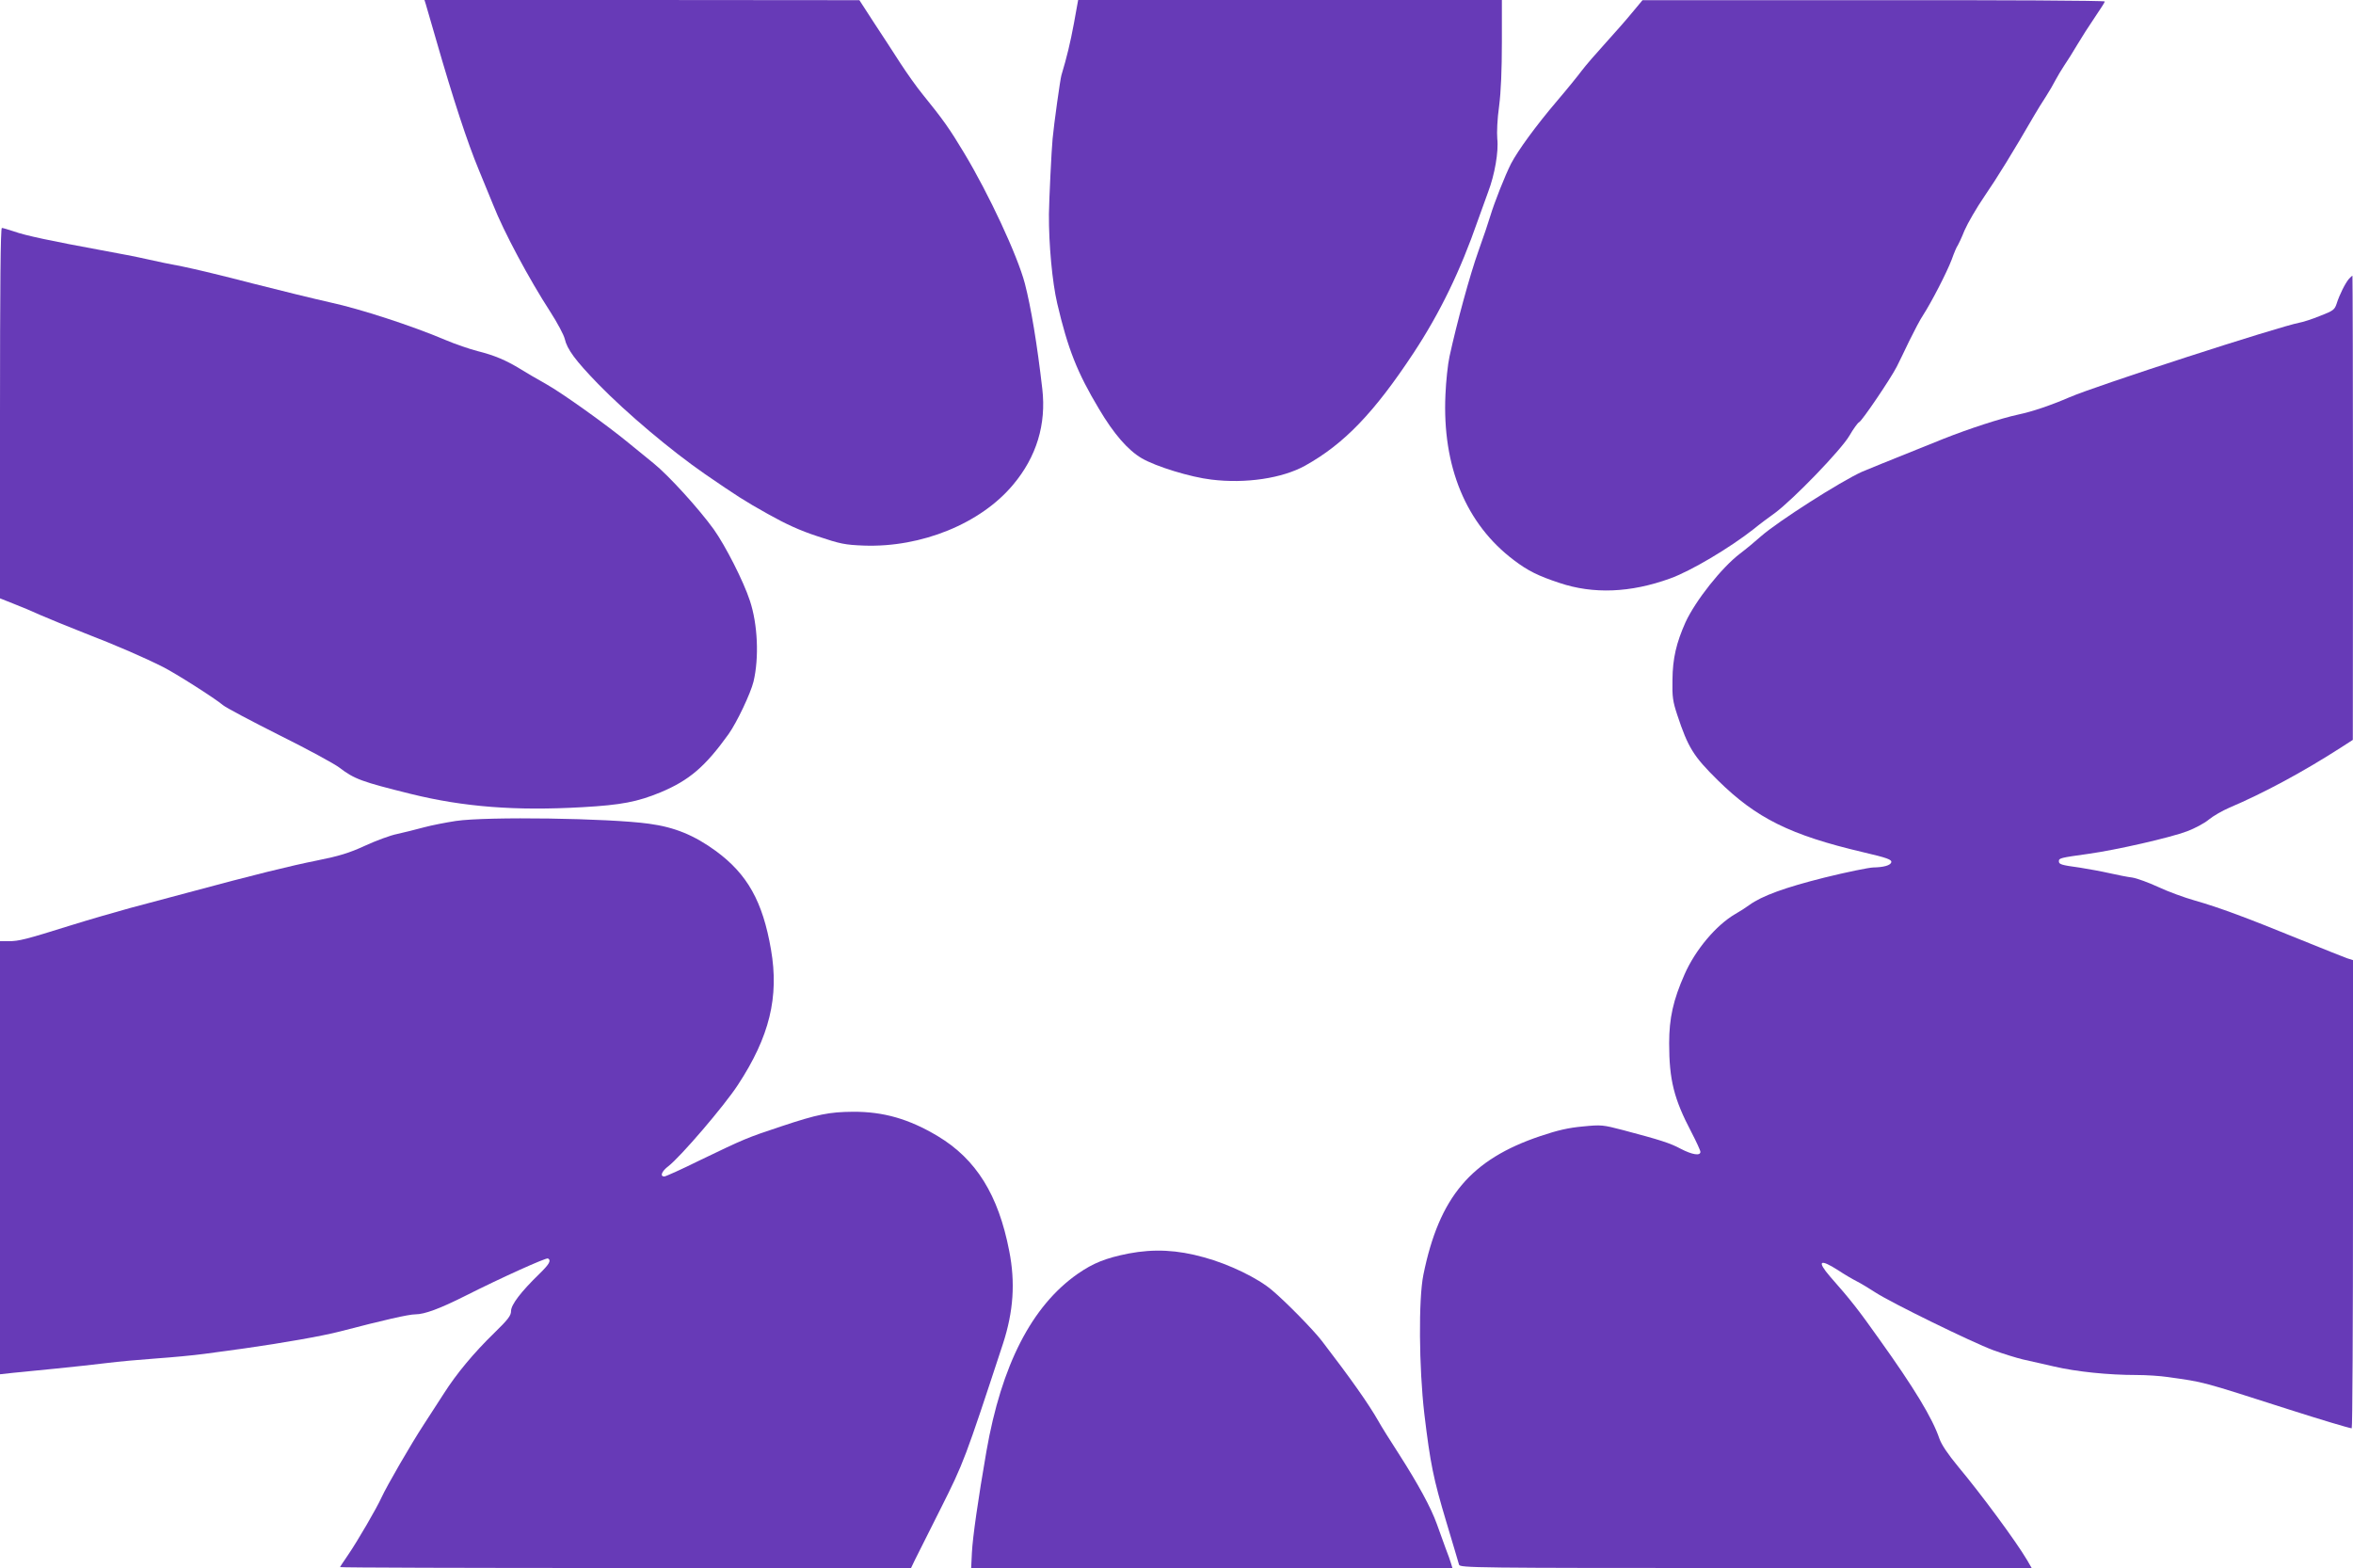
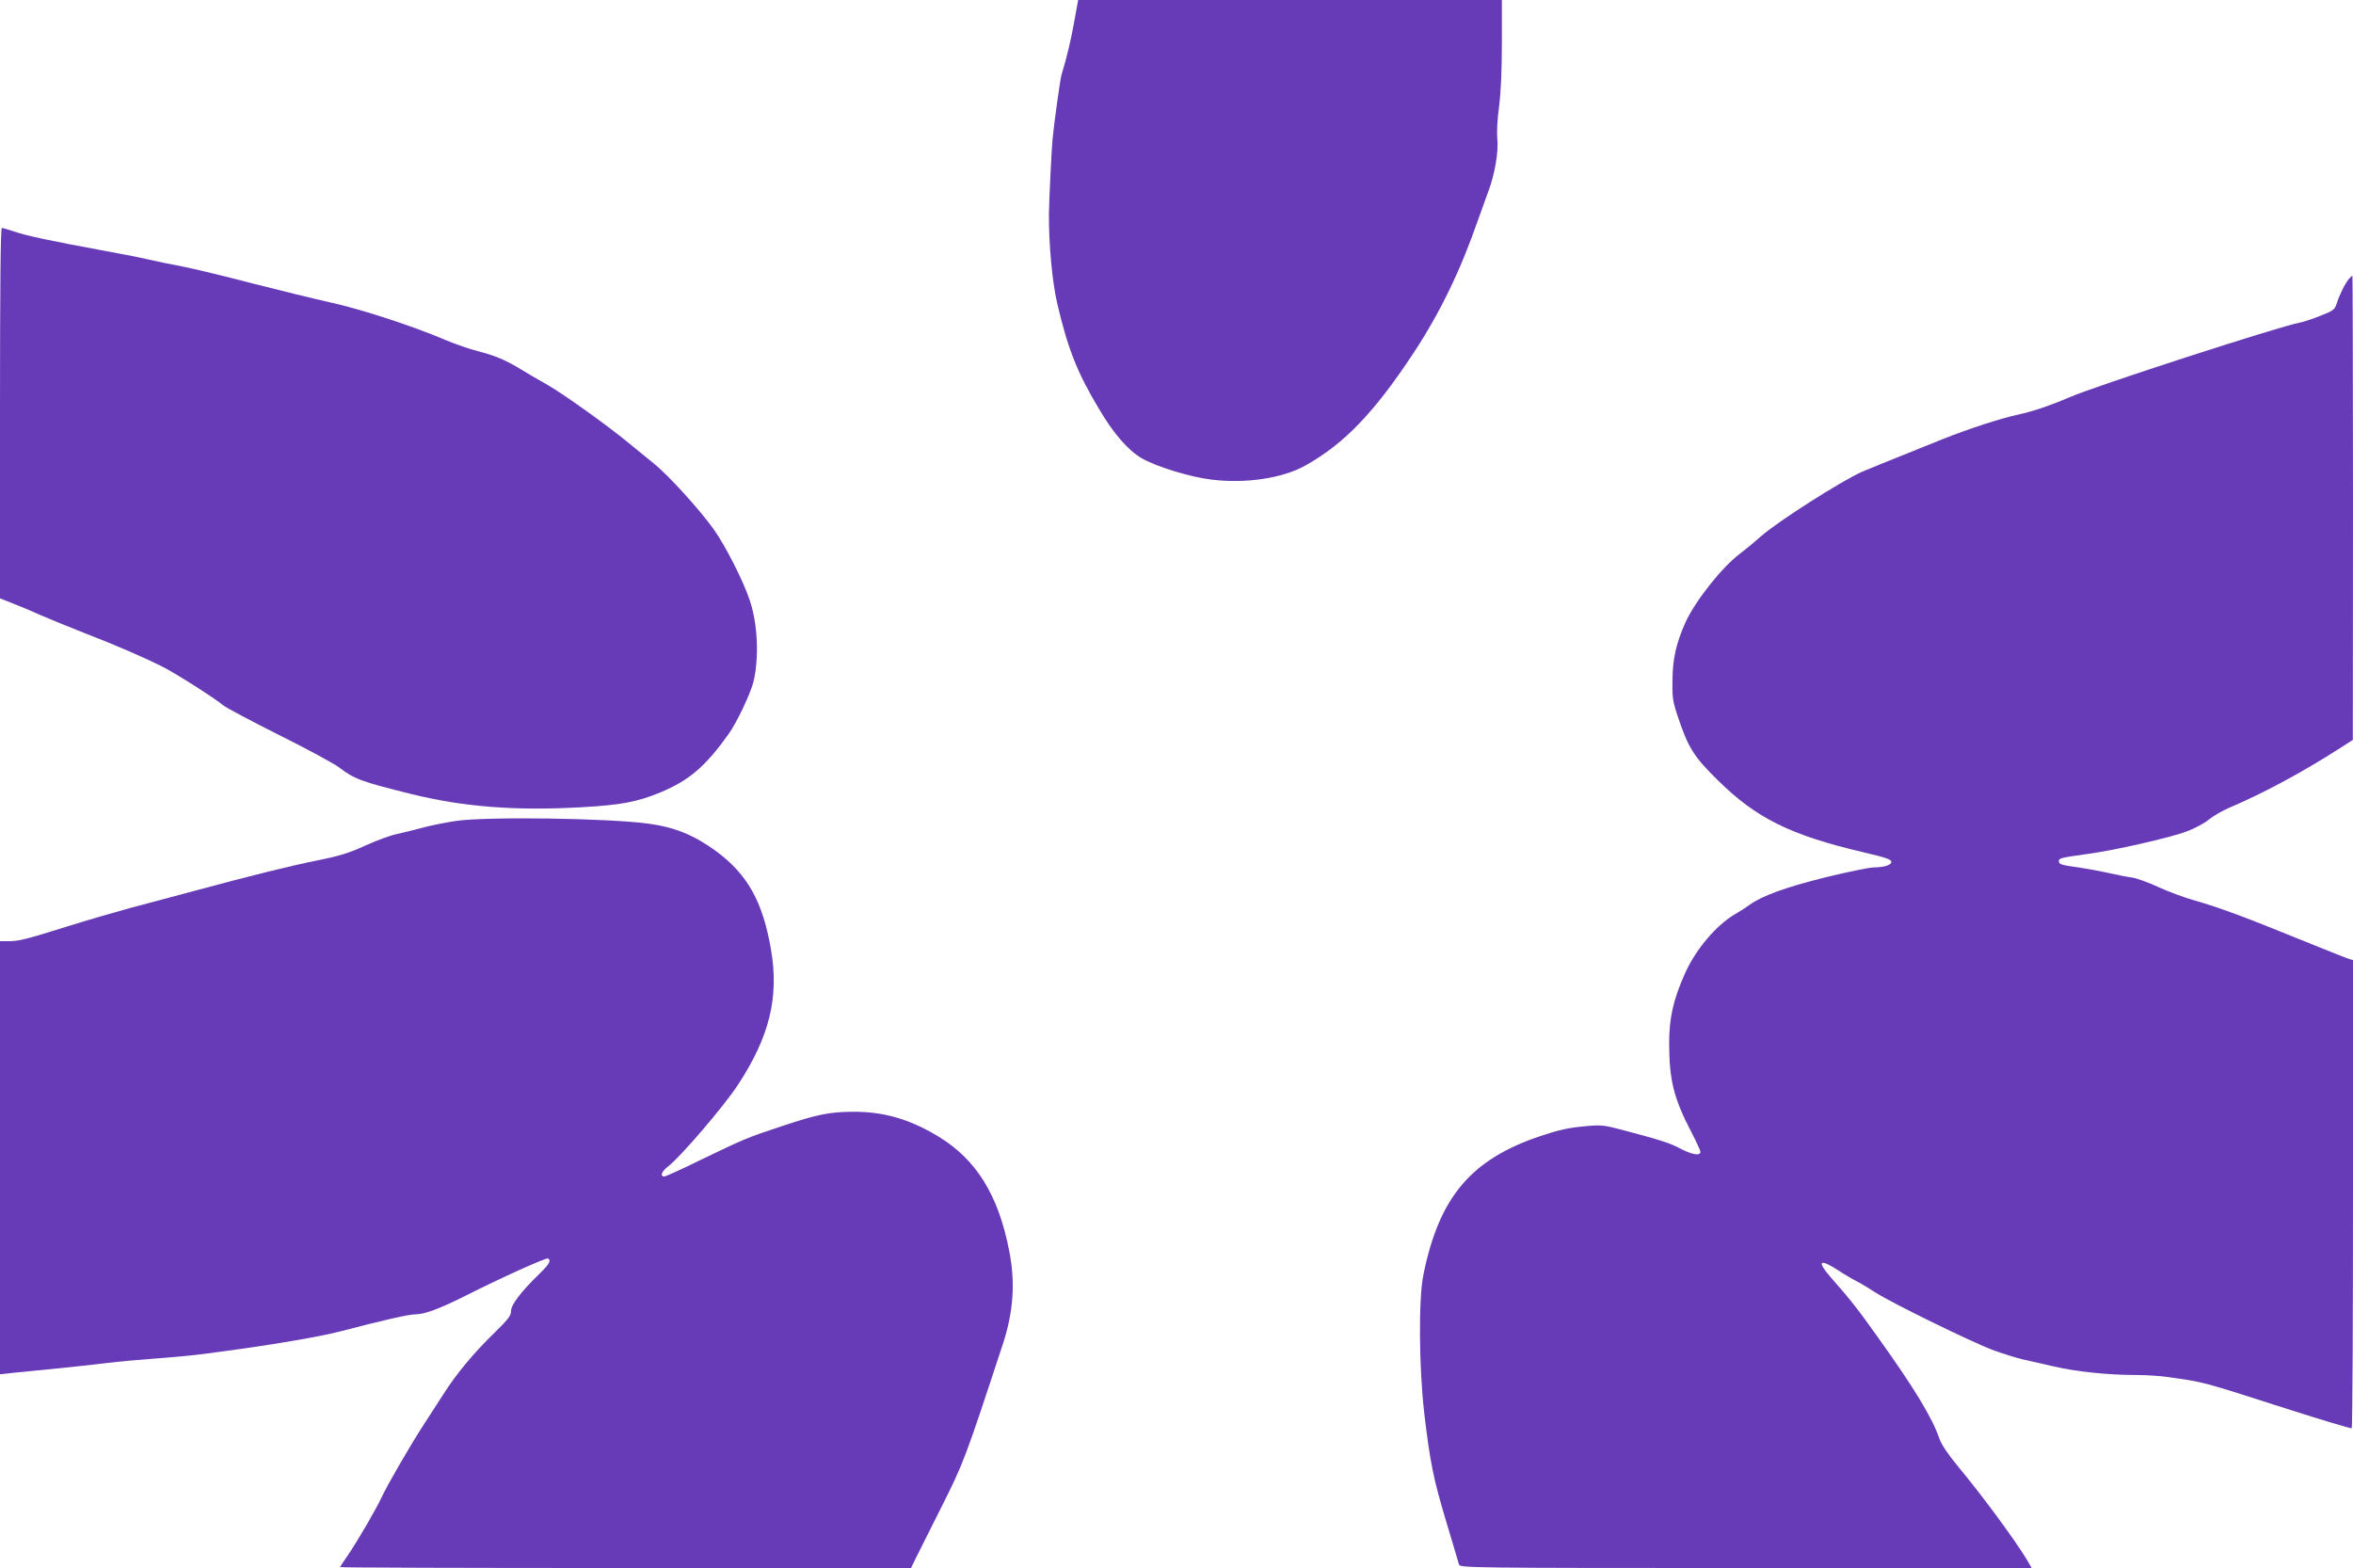
<svg xmlns="http://www.w3.org/2000/svg" version="1.0" width="1280pt" height="853pt" viewBox="0 0 1280 853" preserveAspectRatio="xMidYMid meet">
  <g transform="translate(0,853) scale(0.1,-0.1)" fill="#673ab7" stroke="none">
-     <path d="M2316 8508 c4 -13 29 -99 56 -193 93 -324 171 -561 233 -710 34 -82 69 -168 78 -190 57 -145 195 -403 311 -582 38 -59 73 -125 78 -146 13 -57 57 -117 182 -246 155 -159 396 -362 581 -490 172 -118 213 -145 342 -217 98 -55 174 -90 272 -122 123 -41 147 -46 251 -50 313 -11 635 120 811 331 128 152 181 329 159 521 -28 243 -61 443 -95 574 -40 152 -196 487 -331 711 -78 130 -114 181 -226 319 -31 38 -85 114 -120 168 -35 55 -100 154 -144 221 l-79 122 -1183 1 -1183 0 7 -22z" />
    <path d="M5842 8403 c-20 -107 -38 -182 -68 -282 -6 -18 -41 -268 -48 -346 -6 -59 -19 -333 -20 -410 -1 -164 18 -369 45 -485 58 -248 109 -377 227 -574 81 -137 158 -225 233 -269 77 -45 266 -103 379 -116 186 -23 386 7 510 76 212 118 375 288 589 612 145 220 256 450 350 721 19 52 44 122 56 155 36 94 58 221 50 290 -3 35 0 108 10 178 10 77 15 198 15 348 l0 229 -1153 0 -1152 0 -23 -127z" />
-     <path d="M8880 8463 c-30 -37 -96 -112 -146 -167 -51 -56 -109 -123 -130 -151 -20 -27 -80 -101 -133 -163 -119 -140 -213 -270 -251 -342 -33 -65 -91 -212 -113 -285 -8 -28 -37 -114 -65 -192 -46 -129 -117 -389 -157 -573 -9 -41 -19 -134 -22 -207 -18 -391 112 -704 372 -900 76 -58 133 -86 248 -124 184 -62 387 -54 602 24 112 40 324 166 455 269 29 24 81 63 115 87 101 75 359 342 405 420 22 38 46 71 53 74 15 5 173 239 205 302 11 22 42 85 68 140 27 55 60 118 75 140 46 71 130 234 156 303 13 37 28 72 33 77 4 6 21 42 37 82 17 39 65 122 108 185 67 97 158 245 272 442 15 26 43 71 62 100 18 28 42 69 53 91 12 22 33 58 48 80 15 22 47 72 69 110 23 39 66 106 96 150 30 44 55 83 55 87 0 5 -566 8 -1257 7 l-1258 0 -55 -66z" />
    <path d="M0 6283 l0 -1008 73 -29 c39 -15 106 -43 147 -62 41 -18 149 -62 240 -98 176 -68 325 -133 428 -185 69 -35 280 -169 325 -207 15 -13 153 -86 306 -163 153 -76 300 -156 326 -176 84 -64 121 -77 390 -144 288 -71 570 -93 935 -72 211 12 298 29 424 81 155 65 242 139 369 316 45 63 120 221 136 286 31 130 23 313 -20 441 -34 104 -132 297 -196 387 -80 111 -243 291 -328 360 -37 30 -98 80 -135 110 -124 102 -361 271 -448 320 -48 27 -112 64 -142 83 -77 47 -140 74 -232 97 -43 11 -122 38 -176 61 -181 77 -465 169 -622 203 -85 19 -277 66 -426 104 -149 39 -320 80 -380 92 -60 11 -147 29 -194 40 -47 11 -161 33 -255 50 -261 48 -409 79 -469 101 -31 10 -60 19 -66 19 -7 0 -10 -326 -10 -1007z" />
    <path d="M12778 7013 c-20 -23 -52 -87 -67 -135 -11 -33 -19 -39 -89 -66 -42 -17 -93 -34 -112 -37 -115 -22 -1104 -342 -1252 -406 -102 -44 -202 -78 -278 -94 -97 -21 -269 -77 -410 -133 -340 -137 -408 -164 -440 -178 -118 -53 -459 -271 -550 -351 -30 -27 -82 -70 -115 -95 -100 -76 -242 -256 -296 -373 -50 -112 -70 -197 -71 -313 -2 -93 2 -118 26 -191 59 -178 88 -225 221 -356 209 -206 394 -298 790 -391 132 -31 158 -40 153 -56 -6 -16 -41 -26 -98 -27 -25 -1 -144 -25 -265 -55 -215 -54 -340 -99 -410 -150 -16 -12 -50 -34 -75 -48 -105 -61 -218 -196 -276 -328 -62 -140 -84 -239 -84 -375 0 -200 26 -303 121 -484 27 -52 49 -100 49 -107 0 -23 -44 -16 -106 16 -59 32 -114 49 -314 102 -111 29 -119 30 -220 20 -78 -7 -138 -21 -230 -52 -378 -127 -551 -331 -637 -755 -27 -133 -24 -505 5 -755 33 -274 49 -353 120 -590 35 -118 67 -223 69 -232 5 -17 88 -18 1560 -18 l1555 0 -26 45 c-60 101 -247 355 -375 508 -55 67 -89 117 -101 151 -38 112 -137 275 -328 542 -112 158 -154 212 -267 340 -73 85 -56 98 44 34 33 -22 79 -49 101 -60 22 -11 68 -39 102 -61 88 -57 523 -270 641 -314 55 -20 127 -42 160 -50 34 -8 112 -25 172 -39 120 -28 294 -46 447 -46 54 0 130 -5 170 -11 205 -29 174 -21 658 -176 178 -57 329 -102 343 -103 4 0 7 573 7 1273 l0 1274 -32 10 c-18 6 -134 53 -258 103 -289 118 -440 174 -570 211 -57 16 -147 49 -200 74 -52 24 -115 47 -140 51 -25 3 -81 14 -125 24 -44 10 -116 23 -160 30 -103 14 -115 18 -115 35 0 17 9 19 160 40 151 21 446 88 538 123 40 15 93 43 117 63 24 20 75 49 112 65 186 79 402 195 610 329 l62 40 1 1263 c0 694 -2 1262 -3 1262 -2 0 -11 -8 -19 -17z" />
    <path d="M2480 4064 c-52 -8 -131 -23 -175 -35 -44 -12 -109 -28 -145 -36 -36 -7 -114 -36 -175 -64 -87 -40 -141 -56 -260 -80 -145 -29 -344 -78 -700 -174 -93 -25 -235 -63 -315 -84 -80 -22 -226 -64 -325 -95 -246 -77 -282 -86 -337 -86 l-48 0 0 -1178 0 -1178 73 8 c39 4 144 14 232 23 88 9 212 22 275 30 63 8 185 19 270 25 85 6 203 17 262 25 60 8 159 22 220 30 205 29 422 67 518 92 238 62 373 93 410 93 49 0 133 31 270 100 194 98 442 210 451 204 19 -11 7 -31 -47 -84 -101 -98 -154 -168 -154 -202 0 -25 -16 -46 -94 -122 -108 -105 -203 -219 -271 -326 -27 -41 -76 -118 -110 -170 -70 -107 -201 -334 -229 -395 -26 -58 -132 -240 -182 -313 -24 -35 -44 -65 -44 -67 0 -3 699 -5 1553 -5 l1553 0 19 40 c11 23 75 150 142 283 126 251 132 267 339 897 57 175 68 333 34 505 -59 305 -180 499 -388 624 -157 94 -296 134 -463 133 -128 -1 -193 -14 -388 -79 -190 -63 -201 -68 -444 -185 -99 -49 -186 -88 -193 -88 -26 0 -14 29 22 56 66 51 303 327 378 442 172 262 225 478 180 737 -45 261 -128 409 -299 535 -118 86 -224 130 -365 149 -216 30 -880 40 -1050 15z" />
-     <path d="M6140 1711 c-126 -25 -193 -52 -278 -111 -250 -175 -414 -496 -496 -965 -45 -259 -75 -469 -79 -552 l-4 -83 1309 0 1309 0 -7 23 c-3 12 -17 51 -31 87 -13 36 -34 94 -47 130 -31 87 -101 216 -206 380 -48 74 -98 154 -111 178 -54 95 -150 231 -308 437 -47 61 -196 213 -271 276 -77 66 -234 142 -370 179 -146 41 -272 47 -410 21z" />
  </g>
</svg>